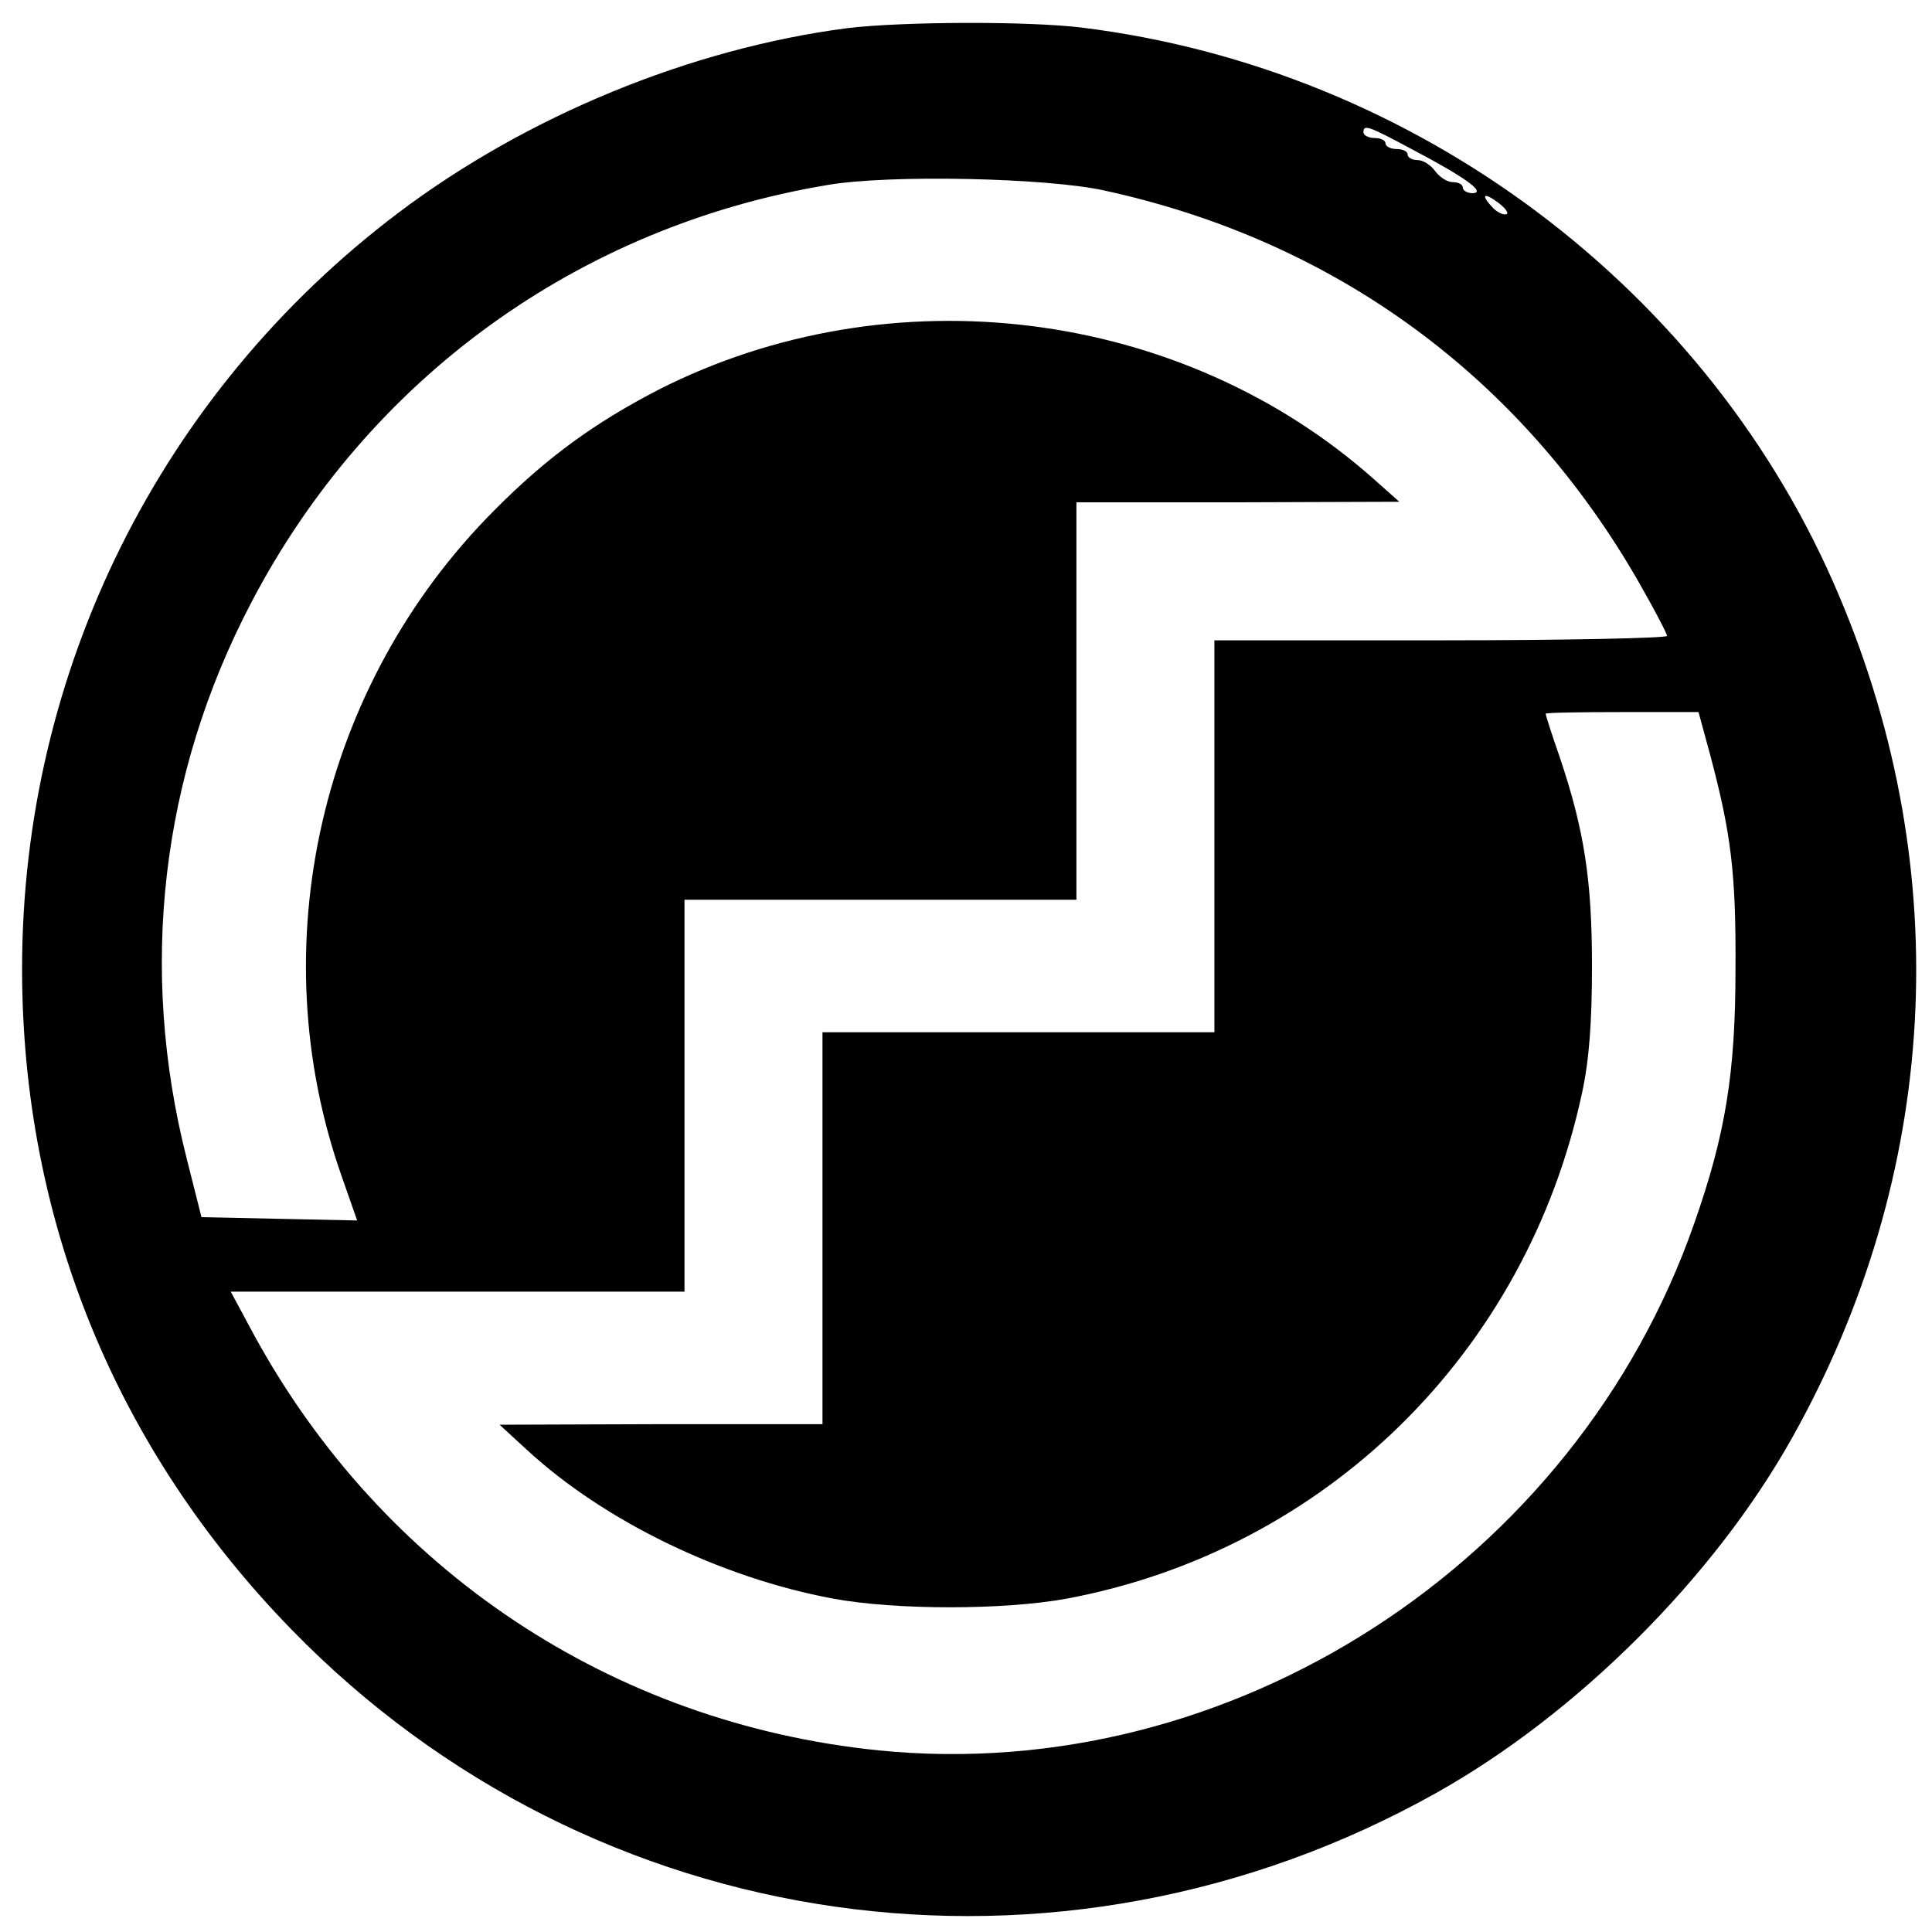
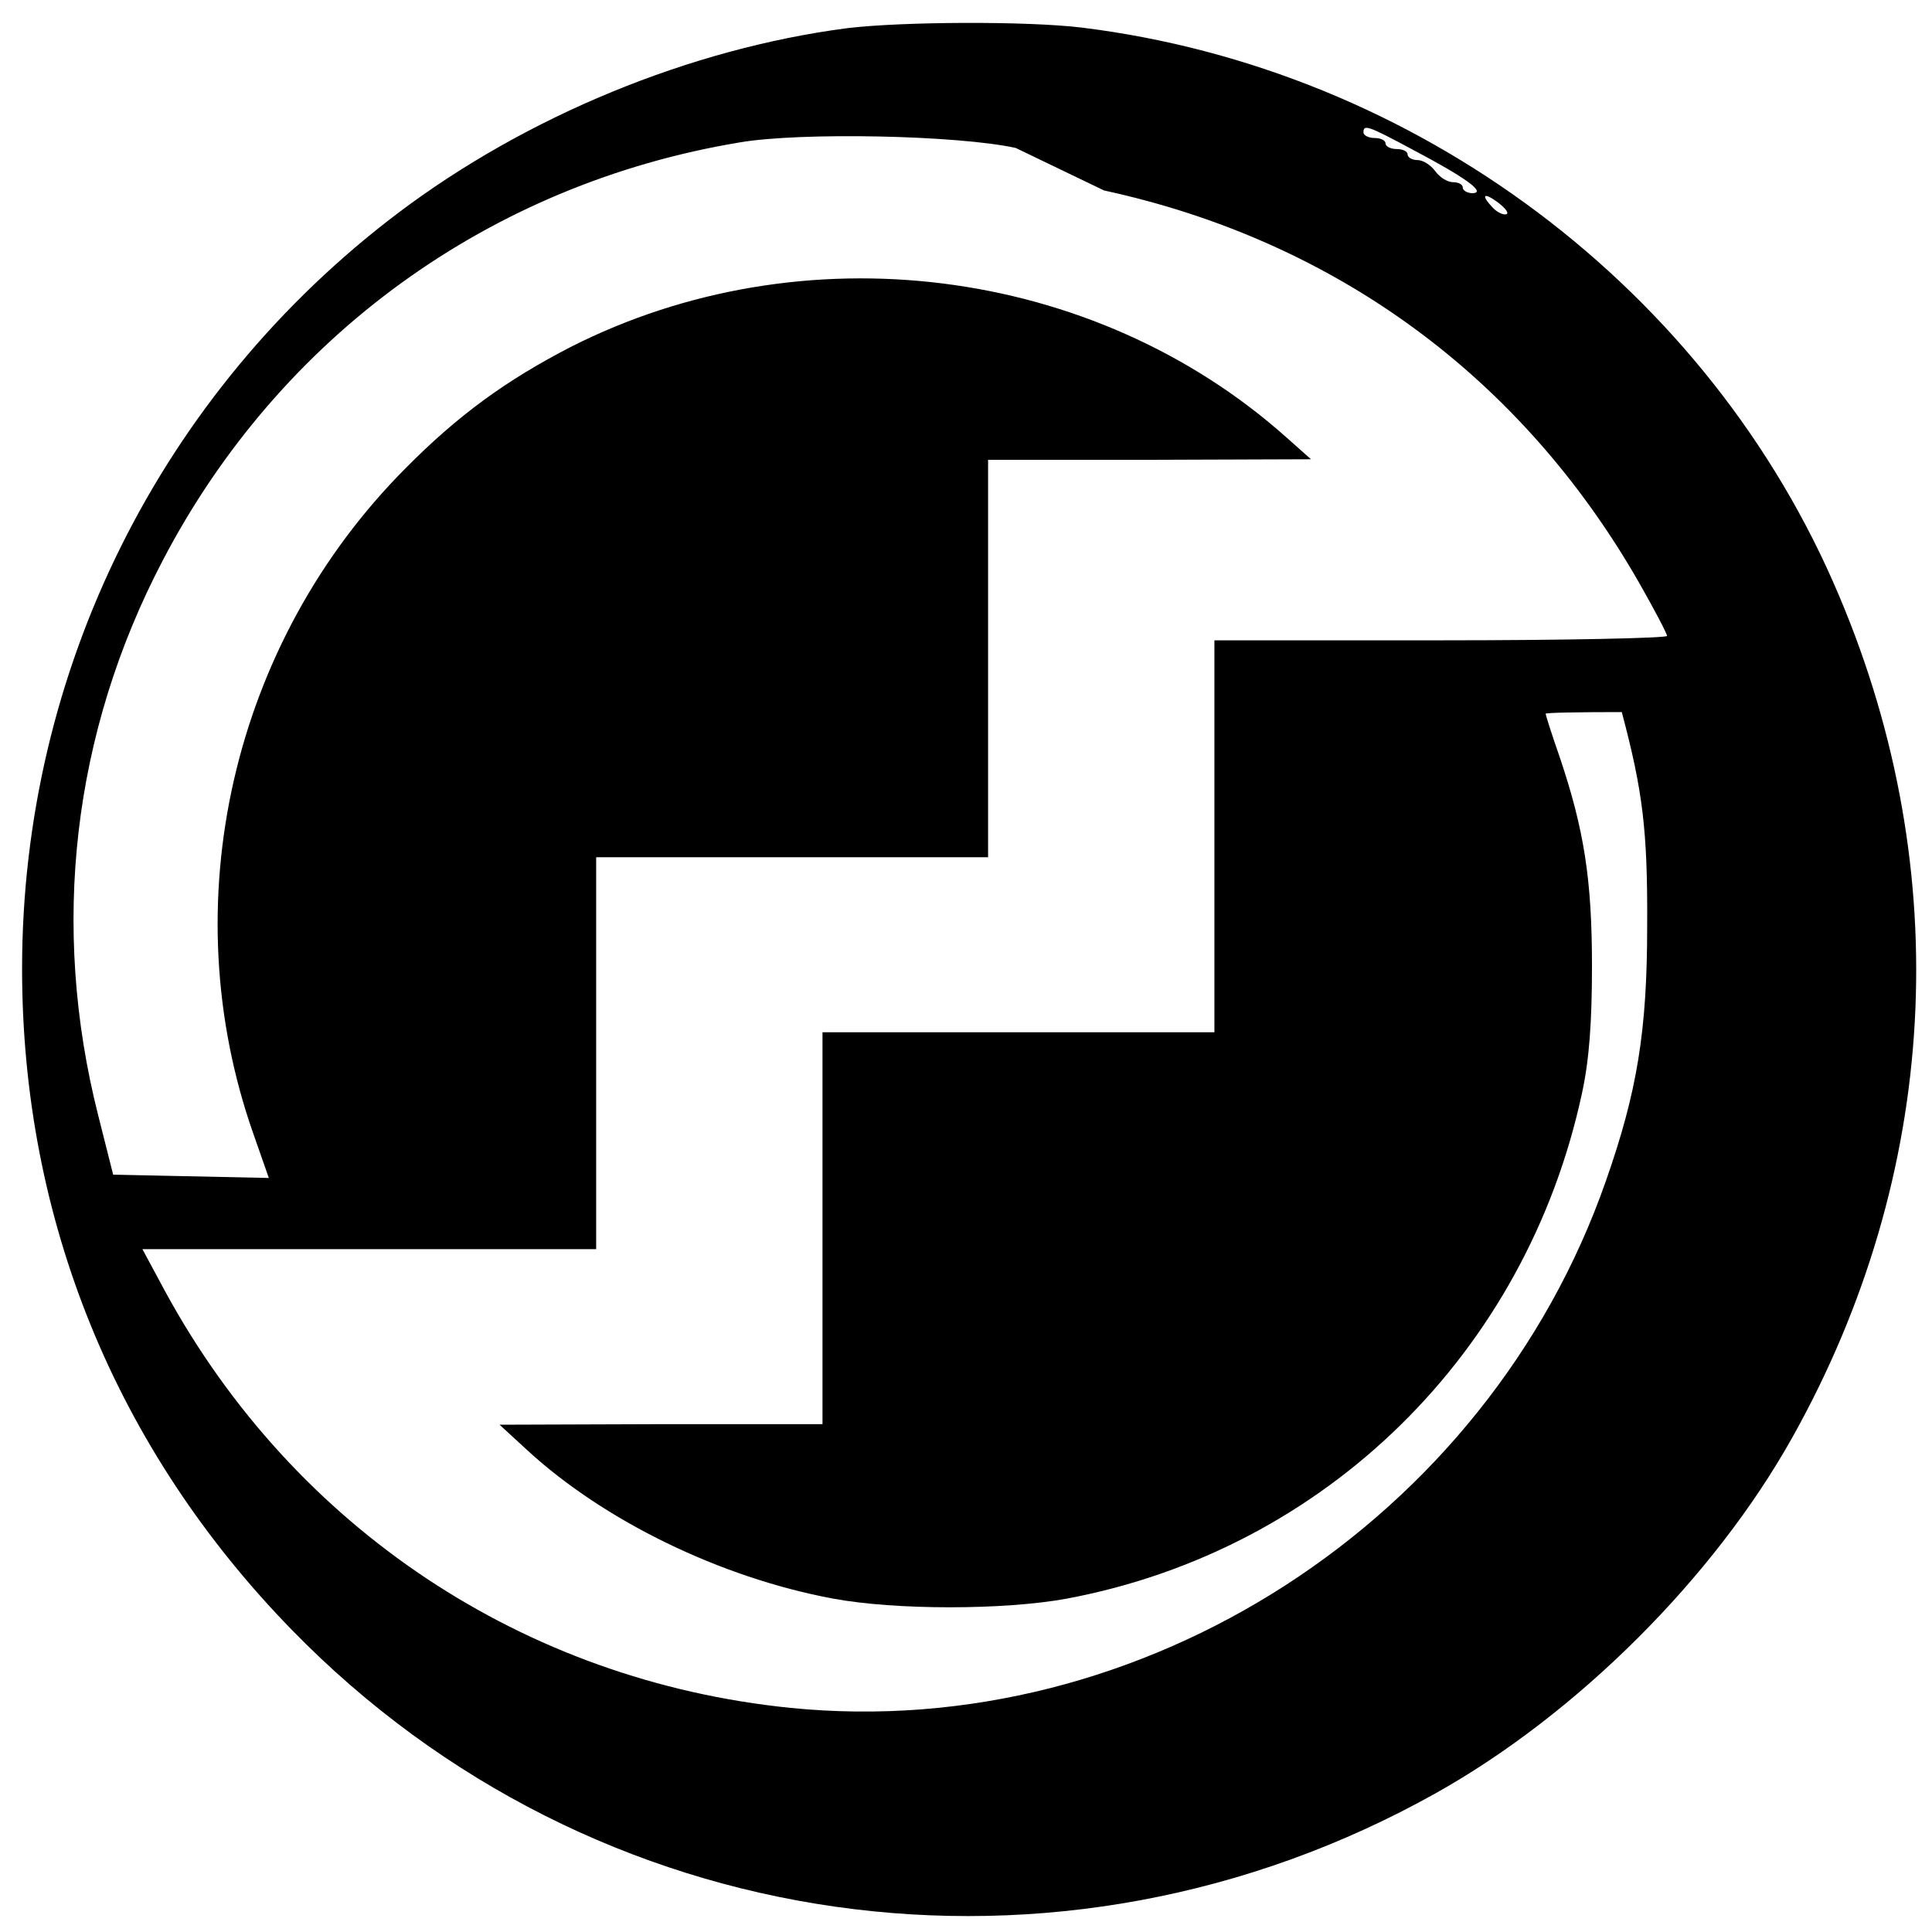
<svg xmlns="http://www.w3.org/2000/svg" version="1.0" width="350pt" height="350pt" viewBox="0 0 350 350" preserveAspectRatio="xMidYMid meet">
  <g transform="translate(0,350) scale(0.1,-0.1)" fill="#000000" stroke="none">
-     <path d="M1535 3449 c-284 -37 -581 -159 -814 -335 -430 -325 -681 -829 -681 -1369 0 -455 170 -871 489 -1198 545 -559 1388 -679 2073 -295 255 143 503 390 645 644 266 475 297 1023 85 1524 -234 556 -766 955 -1372 1030 -99 12 -325 11 -425 -1z m1024 -220 c95 -50 134 -78 109 -79 -10 0 -18 5 -18 10 0 6 -8 10 -18 10 -10 0 -24 9 -32 20 -8 11 -22 20 -32 20 -10 0 -18 5 -18 10 0 6 -9 10 -20 10 -11 0 -20 5 -20 10 0 6 -9 10 -20 10 -11 0 -20 5 -20 10 0 15 7 13 89 -31z m-559 -74 c419 -91 756 -338 969 -710 28 -49 51 -93 51 -97 0 -4 -184 -8 -410 -8 l-410 0 0 -355 0 -355 -355 0 -355 0 0 -355 0 -355 -292 0 -293 -1 50 -46 c139 -128 350 -231 554 -269 113 -21 310 -21 424 0 468 88 832 445 933 916 13 60 18 128 18 230 0 156 -14 247 -59 380 -14 40 -25 75 -25 77 0 2 62 3 138 3 l139 0 21 -77 c38 -143 47 -214 46 -388 0 -189 -18 -300 -75 -462 -215 -615 -839 -1018 -1477 -954 -483 49 -899 326 -1132 753 l-42 78 411 0 411 0 0 355 0 355 355 0 355 0 0 360 0 360 293 0 292 1 -45 40 c-349 311 -876 377 -1297 163 -116 -60 -203 -123 -298 -219 -315 -316 -423 -789 -276 -1206 l28 -80 -141 3 -141 3 -27 107 c-87 343 -47 693 117 1006 212 406 593 682 1045 757 111 19 395 13 500 -10z m729 -43 c-5 -2 -16 3 -24 11 -23 24 -18 30 9 10 13 -10 20 -19 15 -21z" />
+     <path d="M1535 3449 c-284 -37 -581 -159 -814 -335 -430 -325 -681 -829 -681 -1369 0 -455 170 -871 489 -1198 545 -559 1388 -679 2073 -295 255 143 503 390 645 644 266 475 297 1023 85 1524 -234 556 -766 955 -1372 1030 -99 12 -325 11 -425 -1z m1024 -220 c95 -50 134 -78 109 -79 -10 0 -18 5 -18 10 0 6 -8 10 -18 10 -10 0 -24 9 -32 20 -8 11 -22 20 -32 20 -10 0 -18 5 -18 10 0 6 -9 10 -20 10 -11 0 -20 5 -20 10 0 6 -9 10 -20 10 -11 0 -20 5 -20 10 0 15 7 13 89 -31z m-559 -74 c419 -91 756 -338 969 -710 28 -49 51 -93 51 -97 0 -4 -184 -8 -410 -8 l-410 0 0 -355 0 -355 -355 0 -355 0 0 -355 0 -355 -292 0 -293 -1 50 -46 c139 -128 350 -231 554 -269 113 -21 310 -21 424 0 468 88 832 445 933 916 13 60 18 128 18 230 0 156 -14 247 -59 380 -14 40 -25 75 -25 77 0 2 62 3 138 3 c38 -143 47 -214 46 -388 0 -189 -18 -300 -75 -462 -215 -615 -839 -1018 -1477 -954 -483 49 -899 326 -1132 753 l-42 78 411 0 411 0 0 355 0 355 355 0 355 0 0 360 0 360 293 0 292 1 -45 40 c-349 311 -876 377 -1297 163 -116 -60 -203 -123 -298 -219 -315 -316 -423 -789 -276 -1206 l28 -80 -141 3 -141 3 -27 107 c-87 343 -47 693 117 1006 212 406 593 682 1045 757 111 19 395 13 500 -10z m729 -43 c-5 -2 -16 3 -24 11 -23 24 -18 30 9 10 13 -10 20 -19 15 -21z" />
  </g>
</svg>